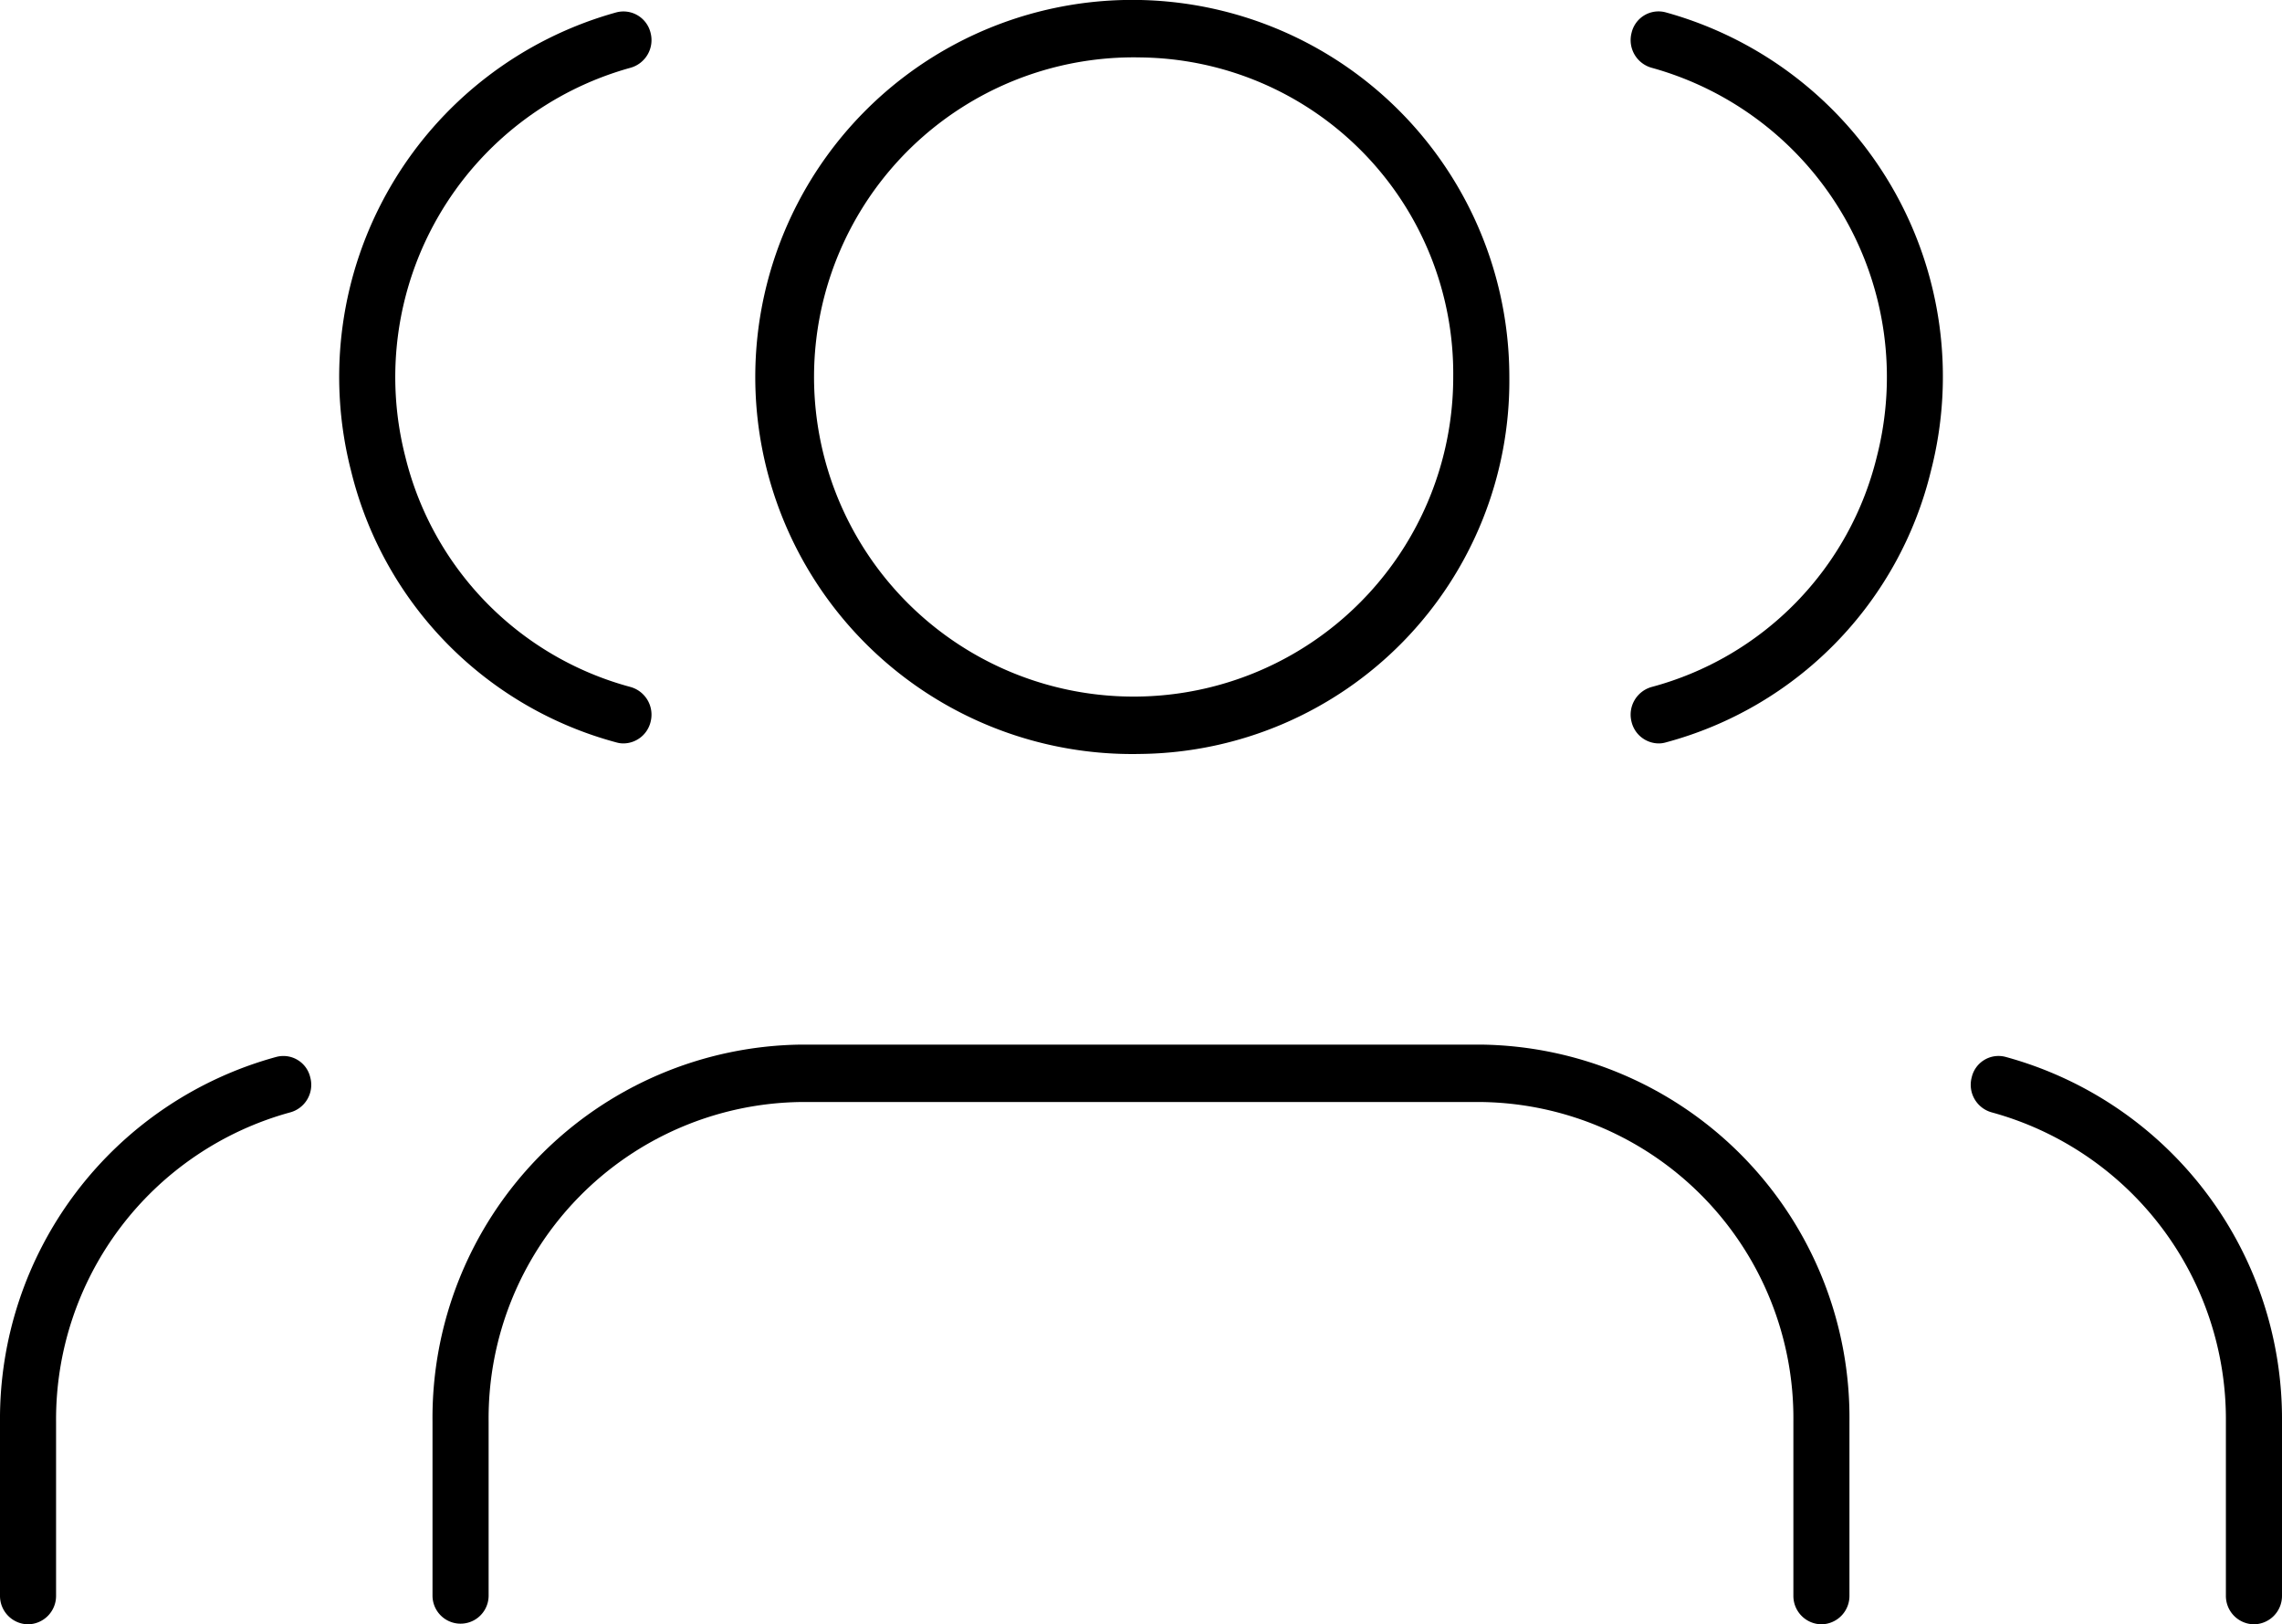
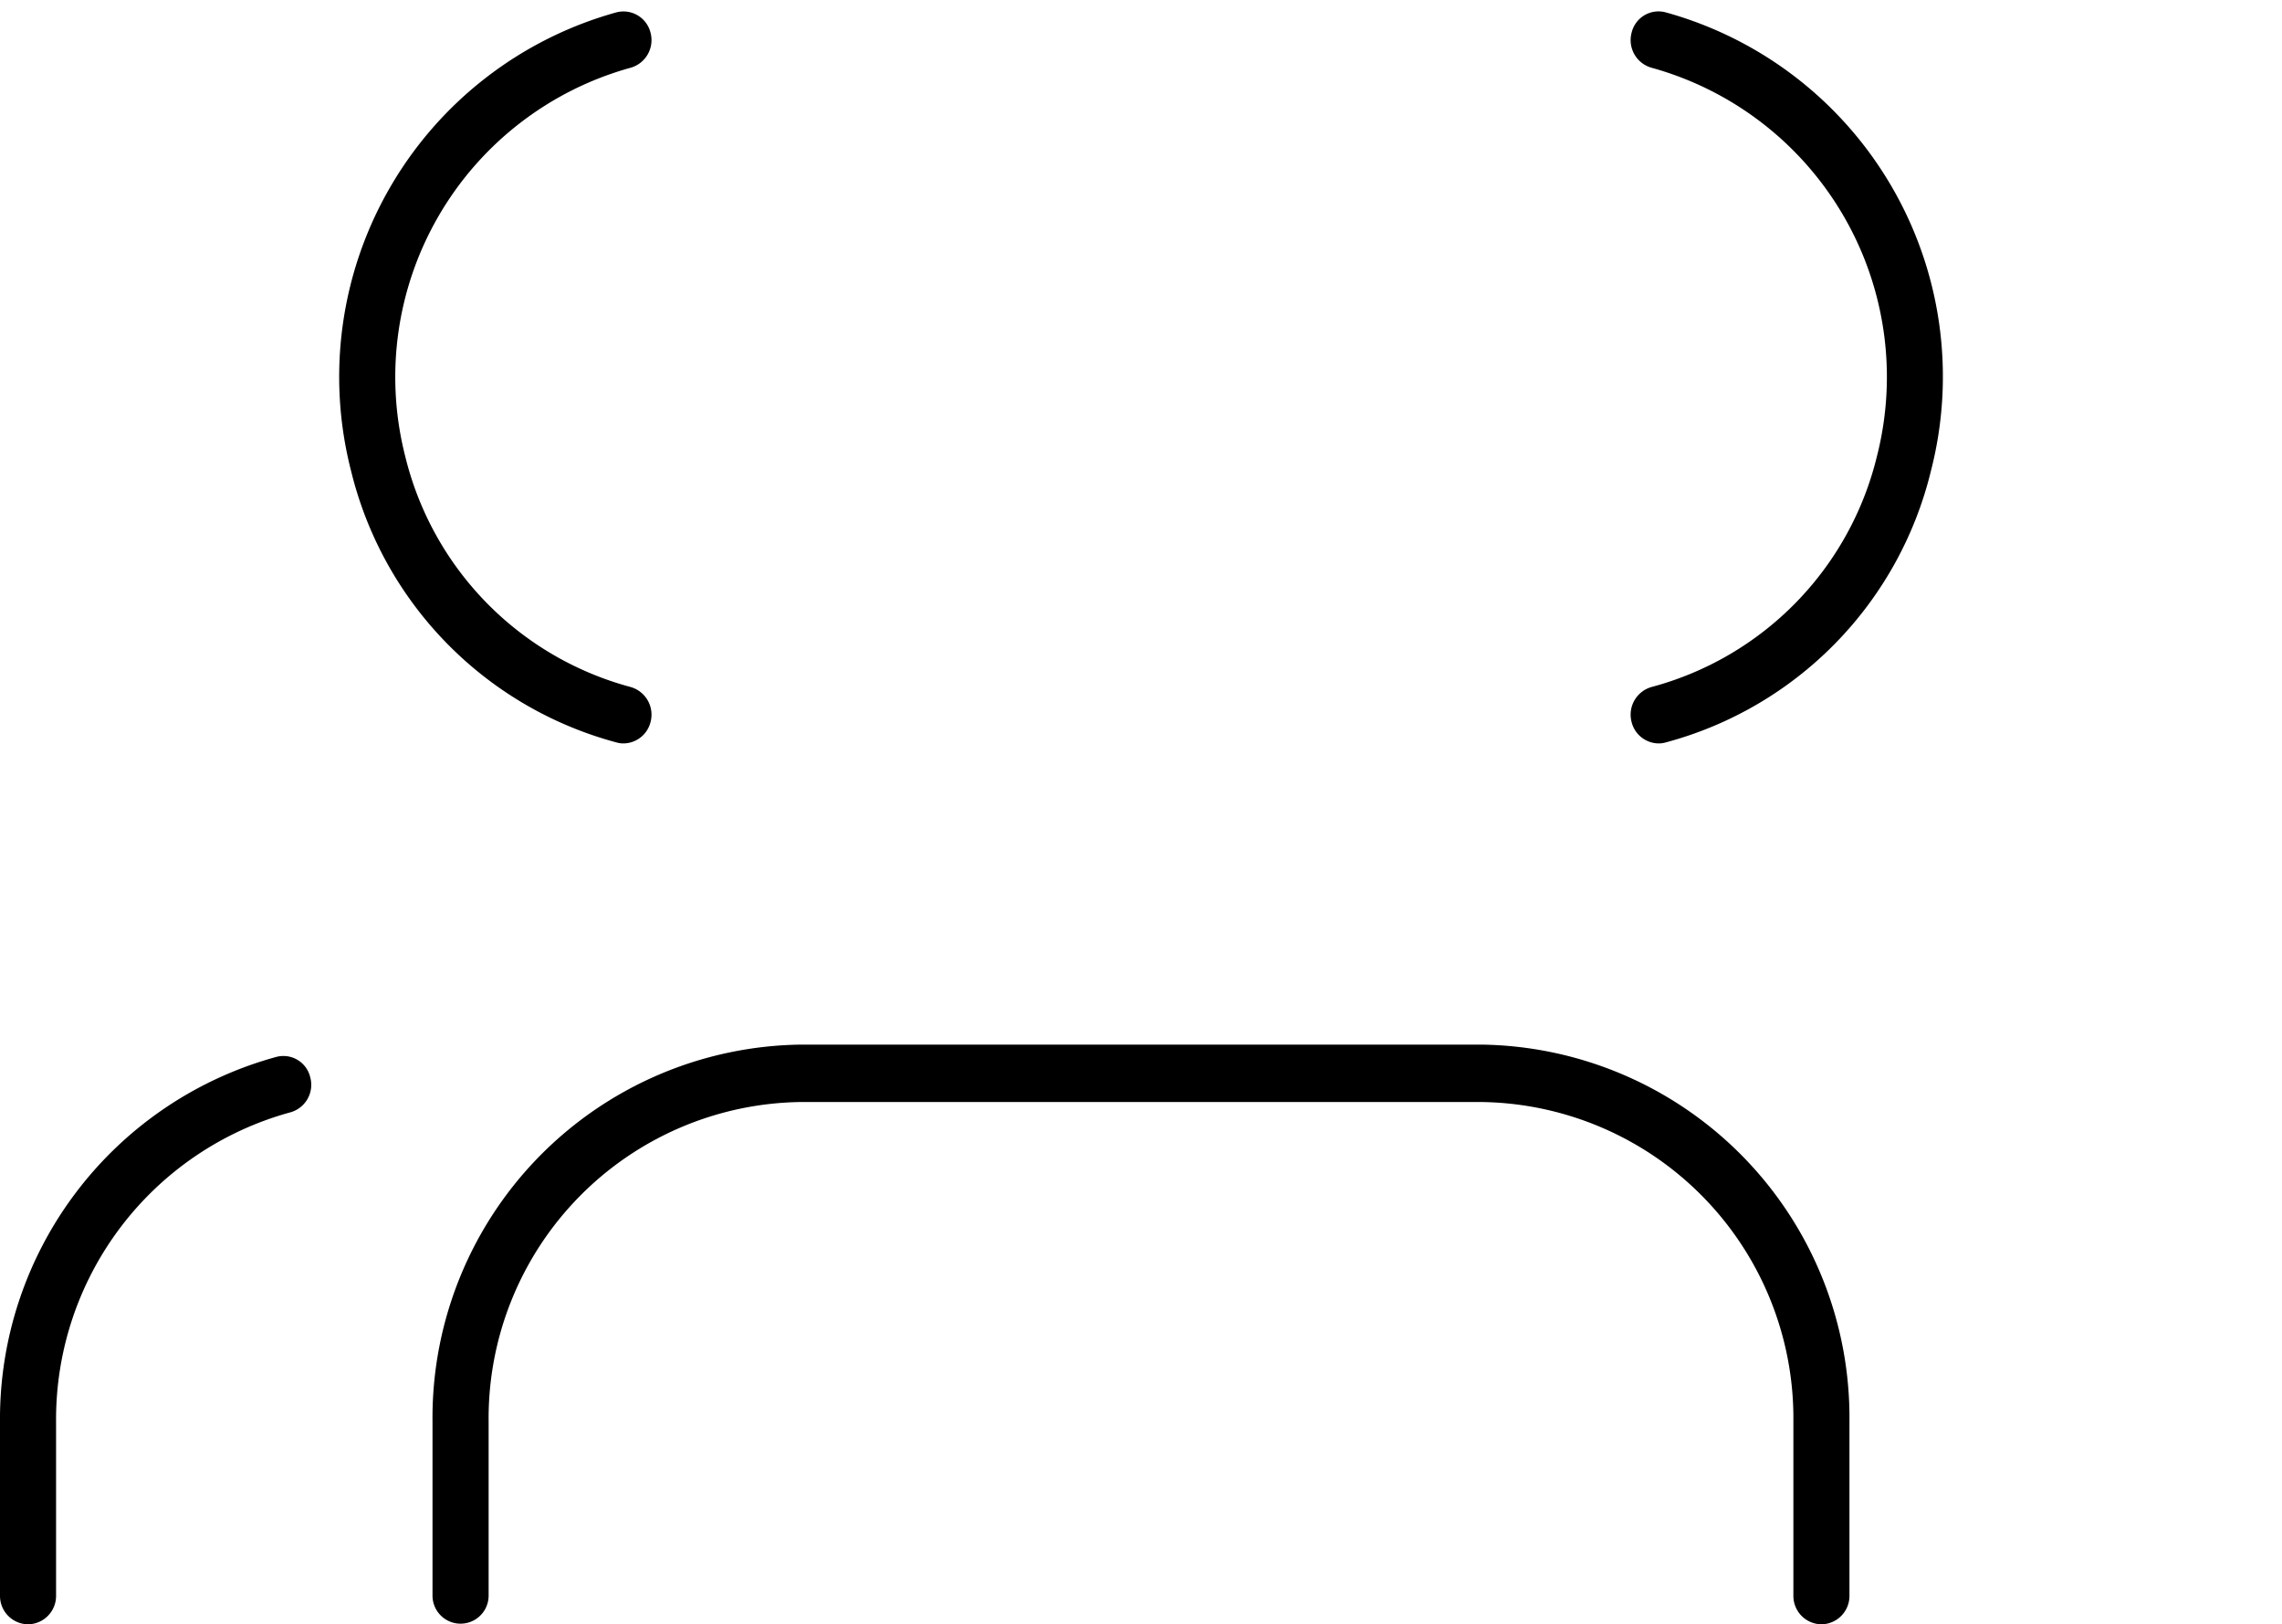
<svg xmlns="http://www.w3.org/2000/svg" width="61.821" height="44" viewBox="0 0 61.821 44">
  <g id="Gruppe_201" data-name="Gruppe 201" transform="translate(-309.423 -6959.155)">
    <g id="Gruppe_199" data-name="Gruppe 199">
-       <path id="Pfad_319" data-name="Pfad 319" d="M370.484,7003.155a.769.769,0,0,1-.76-.777v-4.715a8.62,8.62,0,0,0-6.342-8.375.775.775,0,0,1-.545-.945.745.745,0,0,1,.923-.557,10.166,10.166,0,0,1,7.484,9.877v4.715A.769.769,0,0,1,370.484,7003.155Z" />
      <path id="Pfad_320" data-name="Pfad 320" d="M354.357,6979.293a.762.762,0,0,1-.734-.584.778.778,0,0,1,.545-.945,8.557,8.557,0,0,0,6.1-6.239,8.69,8.69,0,0,0-6.1-10.534.777.777,0,0,1-.545-.944.749.749,0,0,1,.923-.558,10.237,10.237,0,0,1,7.187,12.423,10.071,10.071,0,0,1-7.187,7.355A.681.681,0,0,1,354.357,6979.293Z" />
      <path id="Pfad_321" data-name="Pfad 321" d="M310.182,7003.155a.769.769,0,0,1-.759-.777v-4.715a10.165,10.165,0,0,1,7.483-9.877.747.747,0,0,1,.923.557.773.773,0,0,1-.545.945,8.623,8.623,0,0,0-6.342,8.375v4.715A.769.769,0,0,1,310.182,7003.155Z" />
      <path id="Pfad_322" data-name="Pfad 322" d="M326.314,6979.293a.681.681,0,0,1-.189-.026,10.086,10.086,0,0,1-7.191-7.355,10.245,10.245,0,0,1,7.191-12.423.756.756,0,0,1,.923.558.778.778,0,0,1-.545.944,8.693,8.693,0,0,0-6.1,10.534,8.569,8.569,0,0,0,6.1,6.239.779.779,0,0,1,.545.945A.763.763,0,0,1,326.314,6979.293Z" />
    </g>
    <g id="Gruppe_200" data-name="Gruppe 200">
      <path id="Pfad_323" data-name="Pfad 323" d="M358.766,7003.155a.769.769,0,0,1-.759-.777v-4.715a8.567,8.567,0,0,0-8.455-8.656H331.119a8.571,8.571,0,0,0-8.459,8.656v4.715a.76.76,0,1,1-1.52,0v-4.715a10.11,10.11,0,0,1,9.979-10.211h18.433a10.107,10.107,0,0,1,9.974,10.211v4.715A.769.769,0,0,1,358.766,7003.155Z" />
-       <path id="Pfad_324" data-name="Pfad 324" d="M340.333,6979.578a10.214,10.214,0,1,1,9.979-10.211A10.107,10.107,0,0,1,340.333,6979.578Zm0-18.867a8.658,8.658,0,1,0,8.459,8.656A8.567,8.567,0,0,0,340.333,6960.711Z" />
    </g>
  </g>
</svg>